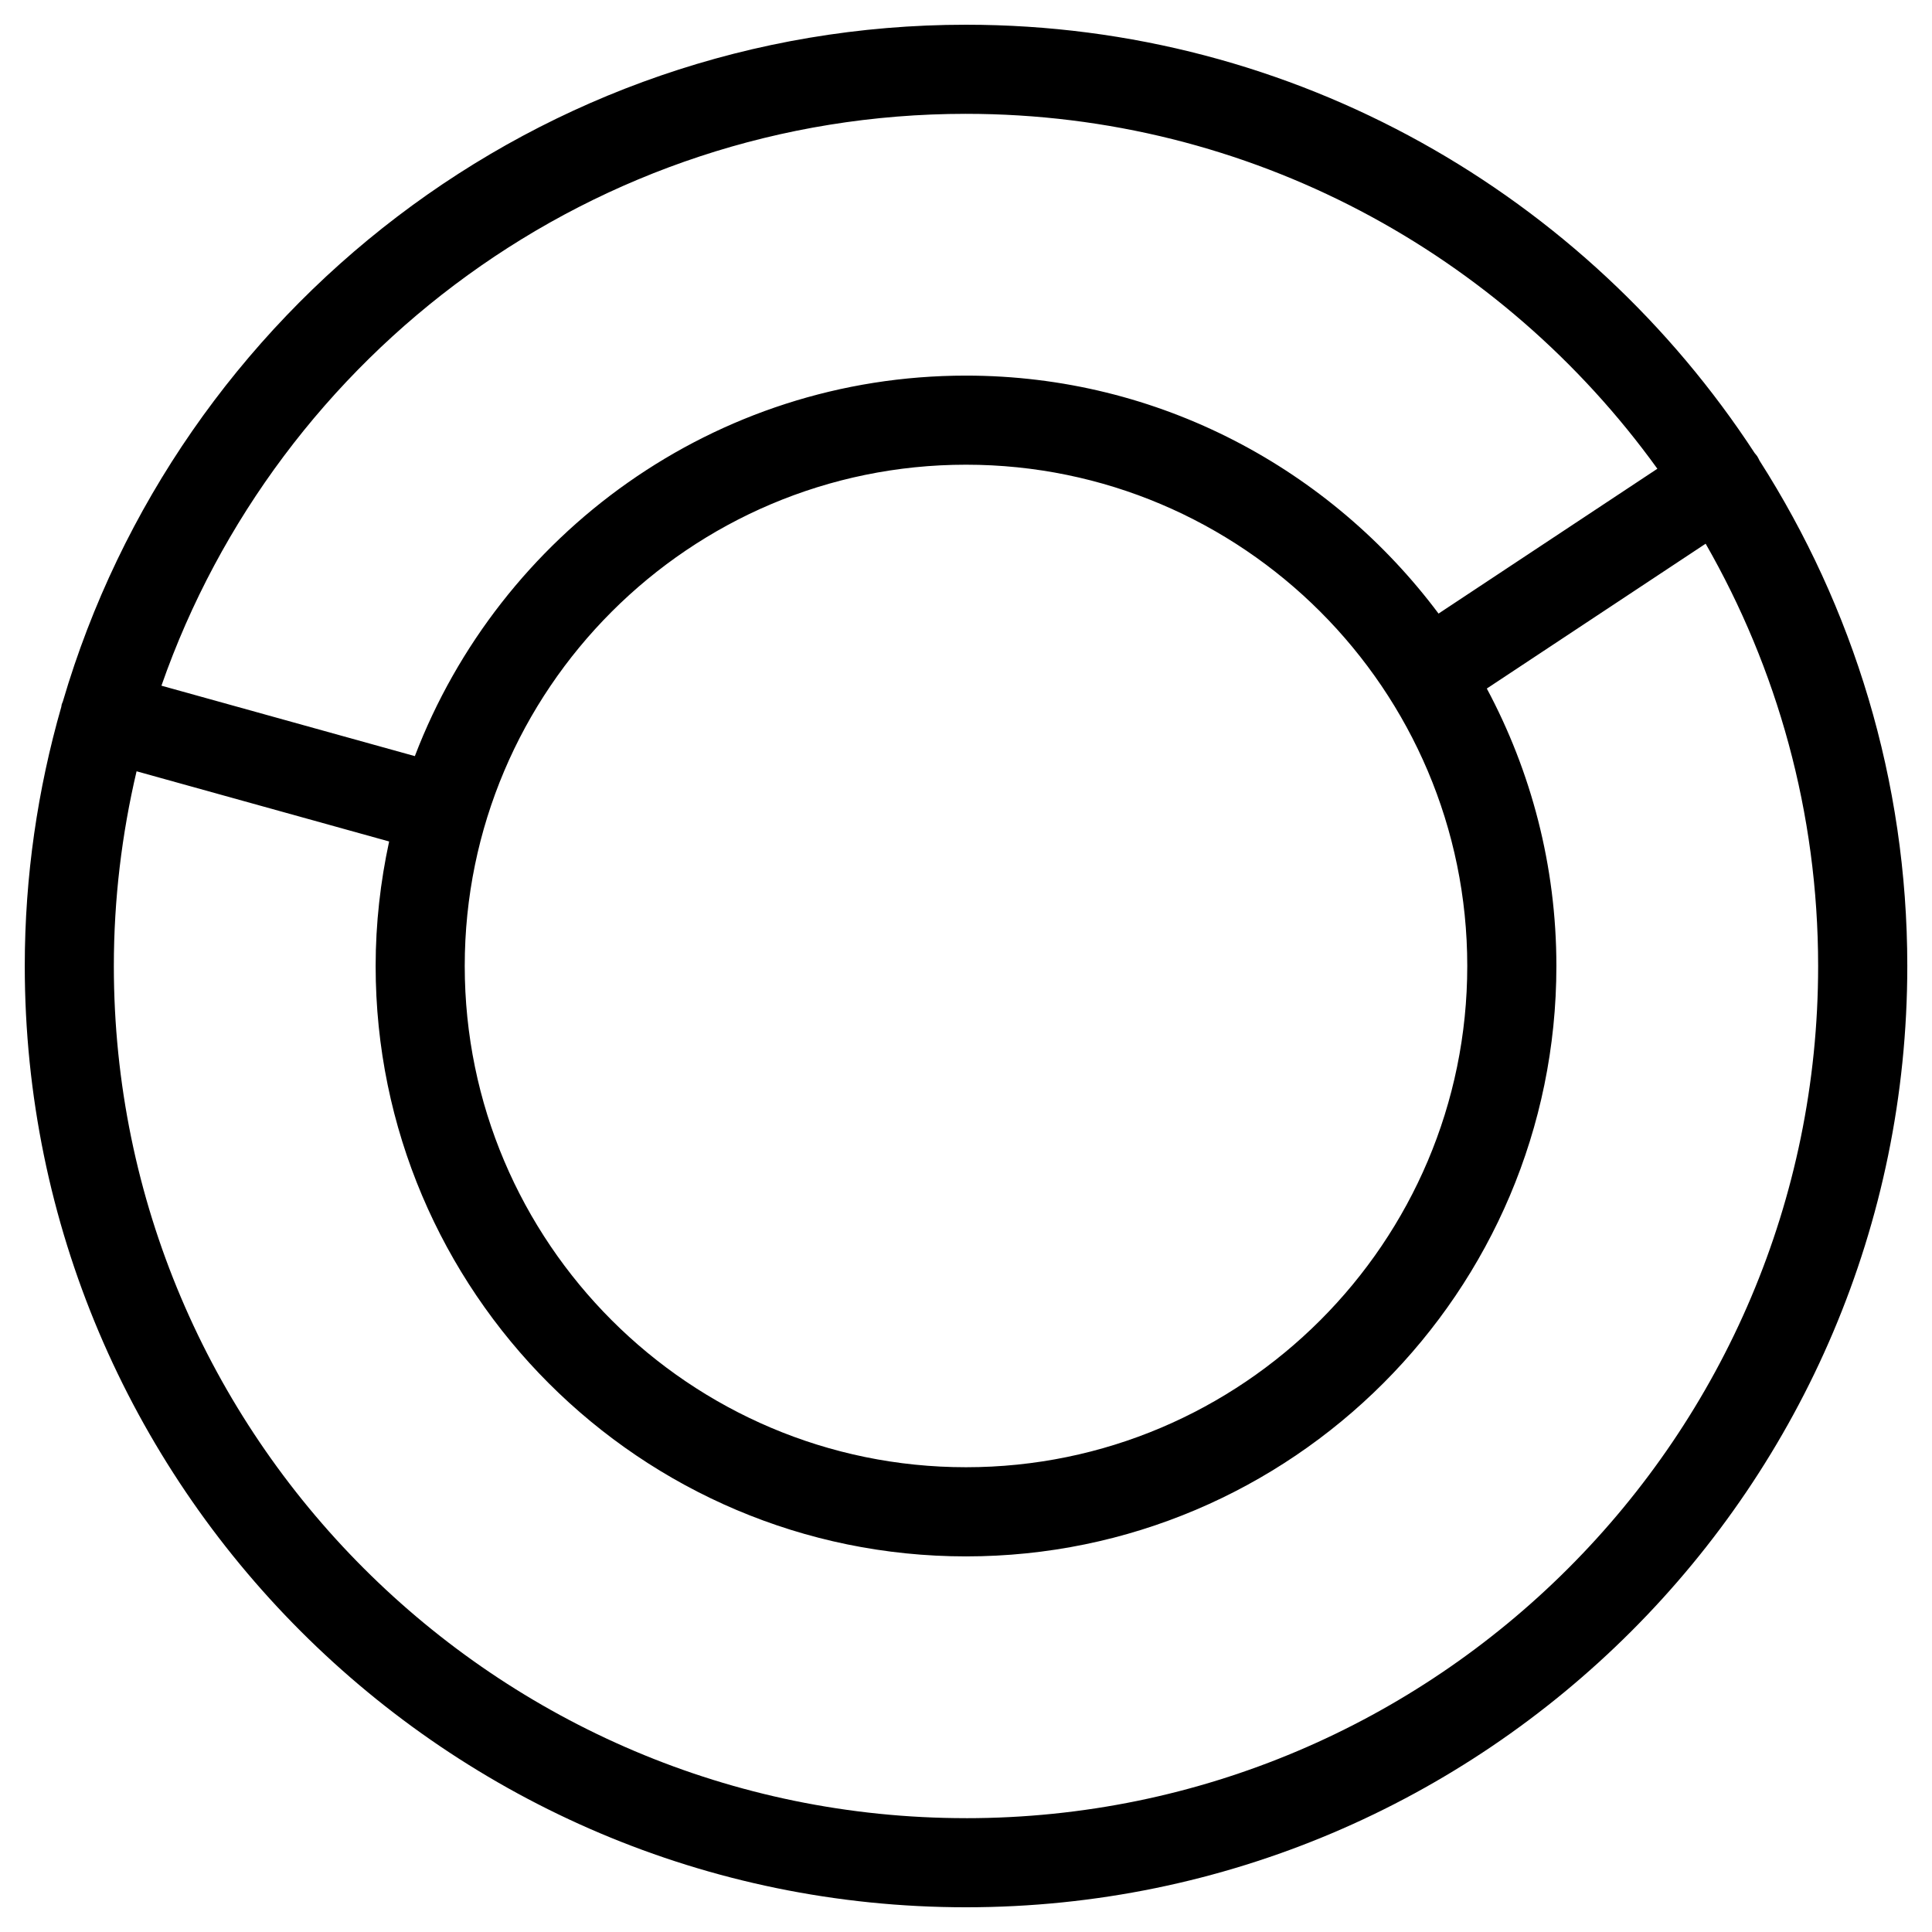
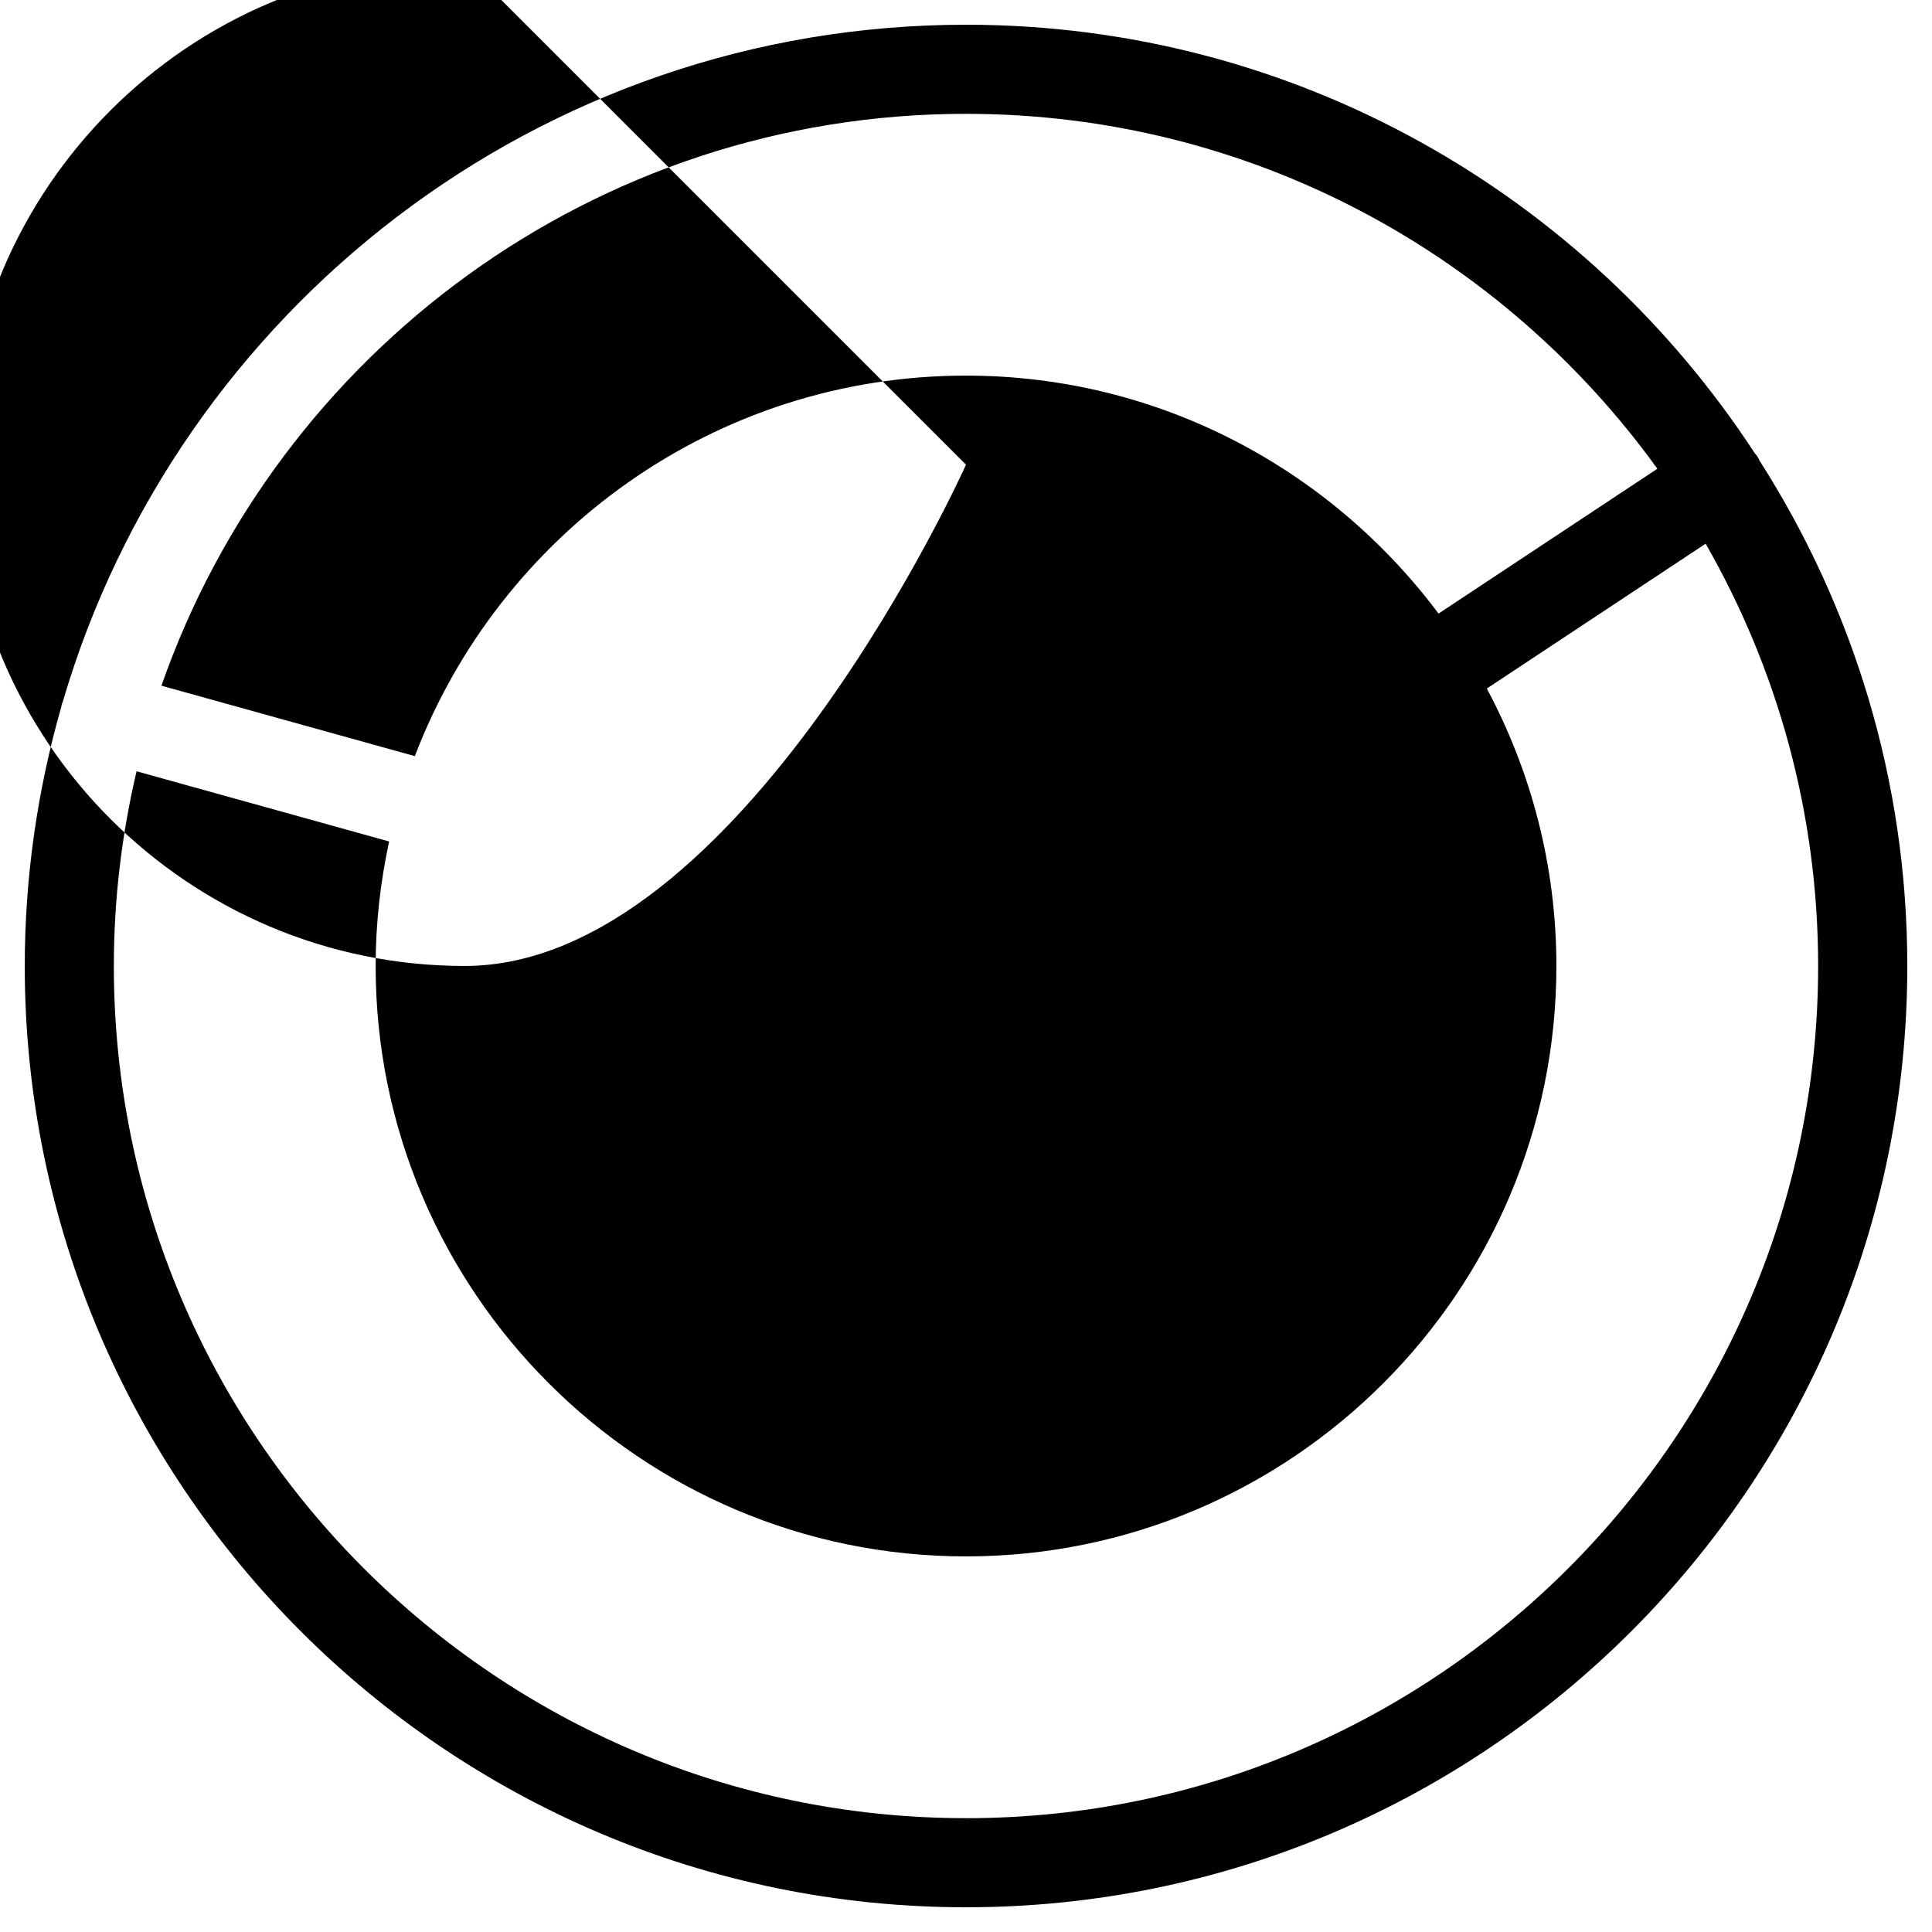
<svg xmlns="http://www.w3.org/2000/svg" fill="#000000" width="800px" height="800px" version="1.1" viewBox="144 144 512 512">
-   <path d="m610.32 266.12c-0.211-0.418-0.395-0.844-0.652-1.234-0.195-0.301-0.449-0.535-0.66-0.812-44.559-68.273-121.58-113.52-209-113.52-113.21 0-208.98 75.832-239.35 179.35-0.086 0.25-0.211 0.48-0.293 0.73-0.062 0.227-0.07 0.457-0.117 0.684-6.262 21.84-9.684 44.859-9.684 68.68 0 137.55 111.9 249.45 249.45 249.45 137.55-0.004 249.44-111.9 249.44-249.45 0-49.25-14.41-95.168-39.129-133.88zm-210.32-91.953c75.367 0 142.18 37.148 183.22 94.055l-57.992 38.383c-28.562-38.191-73.984-63.066-125.23-63.066-66.66 0-123.57 41.98-146.06 100.84l-67.156-18.664c30.785-88.129 114.71-151.55 213.21-151.55zm0 92.984c73.25 0 132.84 59.59 132.84 132.84s-59.594 132.84-132.84 132.84c-73.25 0-132.84-59.594-132.84-132.84 0-73.25 59.594-132.84 132.84-132.84zm0 358.68c-124.52 0-225.83-101.31-225.83-225.83 0-17.75 2.125-35.016 6.023-51.602l66.93 18.602c-2.297 10.652-3.574 21.672-3.574 33 0 86.27 70.188 156.46 156.46 156.46 86.27-0.004 156.45-70.188 156.45-156.46 0-26.566-6.707-51.594-18.438-73.531l57.992-38.383c18.926 33.016 29.812 71.211 29.812 111.92 0.012 124.52-101.3 225.83-225.82 225.83z" />
+   <path d="m610.32 266.12c-0.211-0.418-0.395-0.844-0.652-1.234-0.195-0.301-0.449-0.535-0.66-0.812-44.559-68.273-121.58-113.52-209-113.52-113.21 0-208.98 75.832-239.35 179.35-0.086 0.25-0.211 0.48-0.293 0.73-0.062 0.227-0.07 0.457-0.117 0.684-6.262 21.84-9.684 44.859-9.684 68.68 0 137.55 111.9 249.45 249.45 249.45 137.55-0.004 249.44-111.9 249.44-249.45 0-49.25-14.41-95.168-39.129-133.88zm-210.32-91.953c75.367 0 142.18 37.148 183.22 94.055l-57.992 38.383c-28.562-38.191-73.984-63.066-125.23-63.066-66.66 0-123.57 41.98-146.06 100.84l-67.156-18.664c30.785-88.129 114.71-151.55 213.21-151.55zm0 92.984s-59.594 132.84-132.84 132.84c-73.25 0-132.84-59.594-132.84-132.84 0-73.25 59.594-132.84 132.84-132.84zm0 358.68c-124.52 0-225.83-101.31-225.83-225.83 0-17.75 2.125-35.016 6.023-51.602l66.93 18.602c-2.297 10.652-3.574 21.672-3.574 33 0 86.27 70.188 156.46 156.46 156.46 86.27-0.004 156.45-70.188 156.45-156.46 0-26.566-6.707-51.594-18.438-73.531l57.992-38.383c18.926 33.016 29.812 71.211 29.812 111.92 0.012 124.52-101.3 225.83-225.82 225.83z" />
</svg>